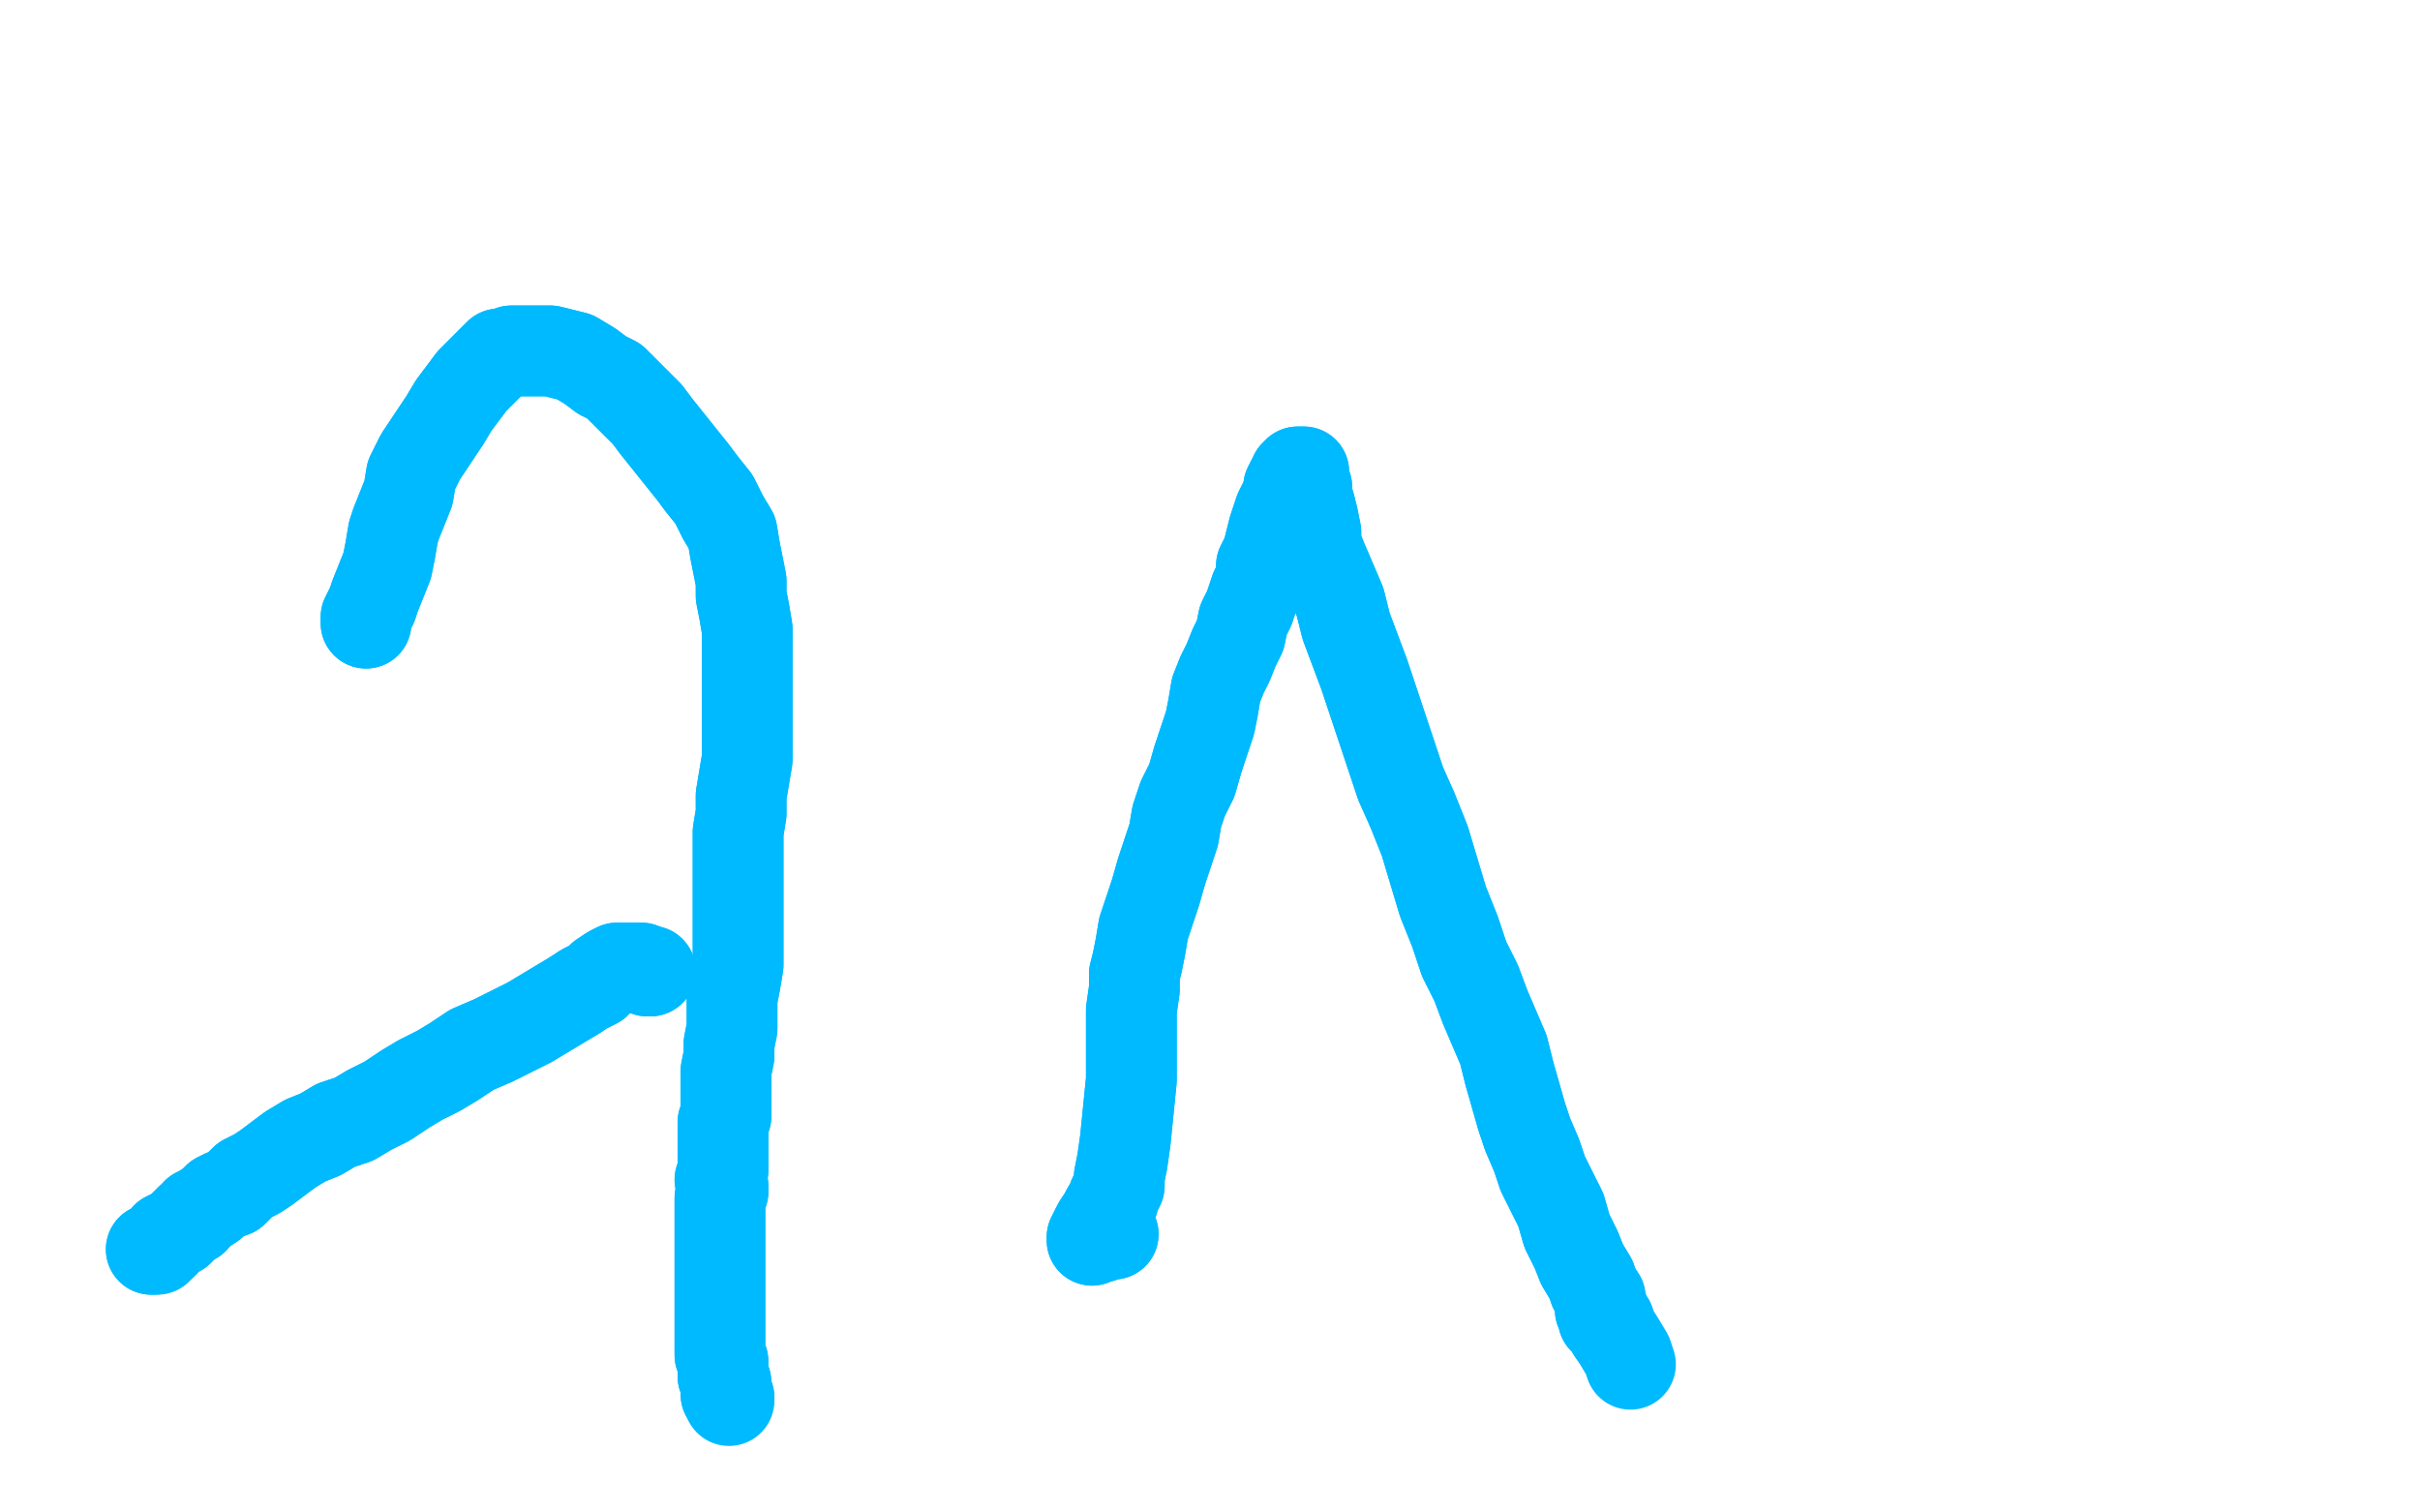
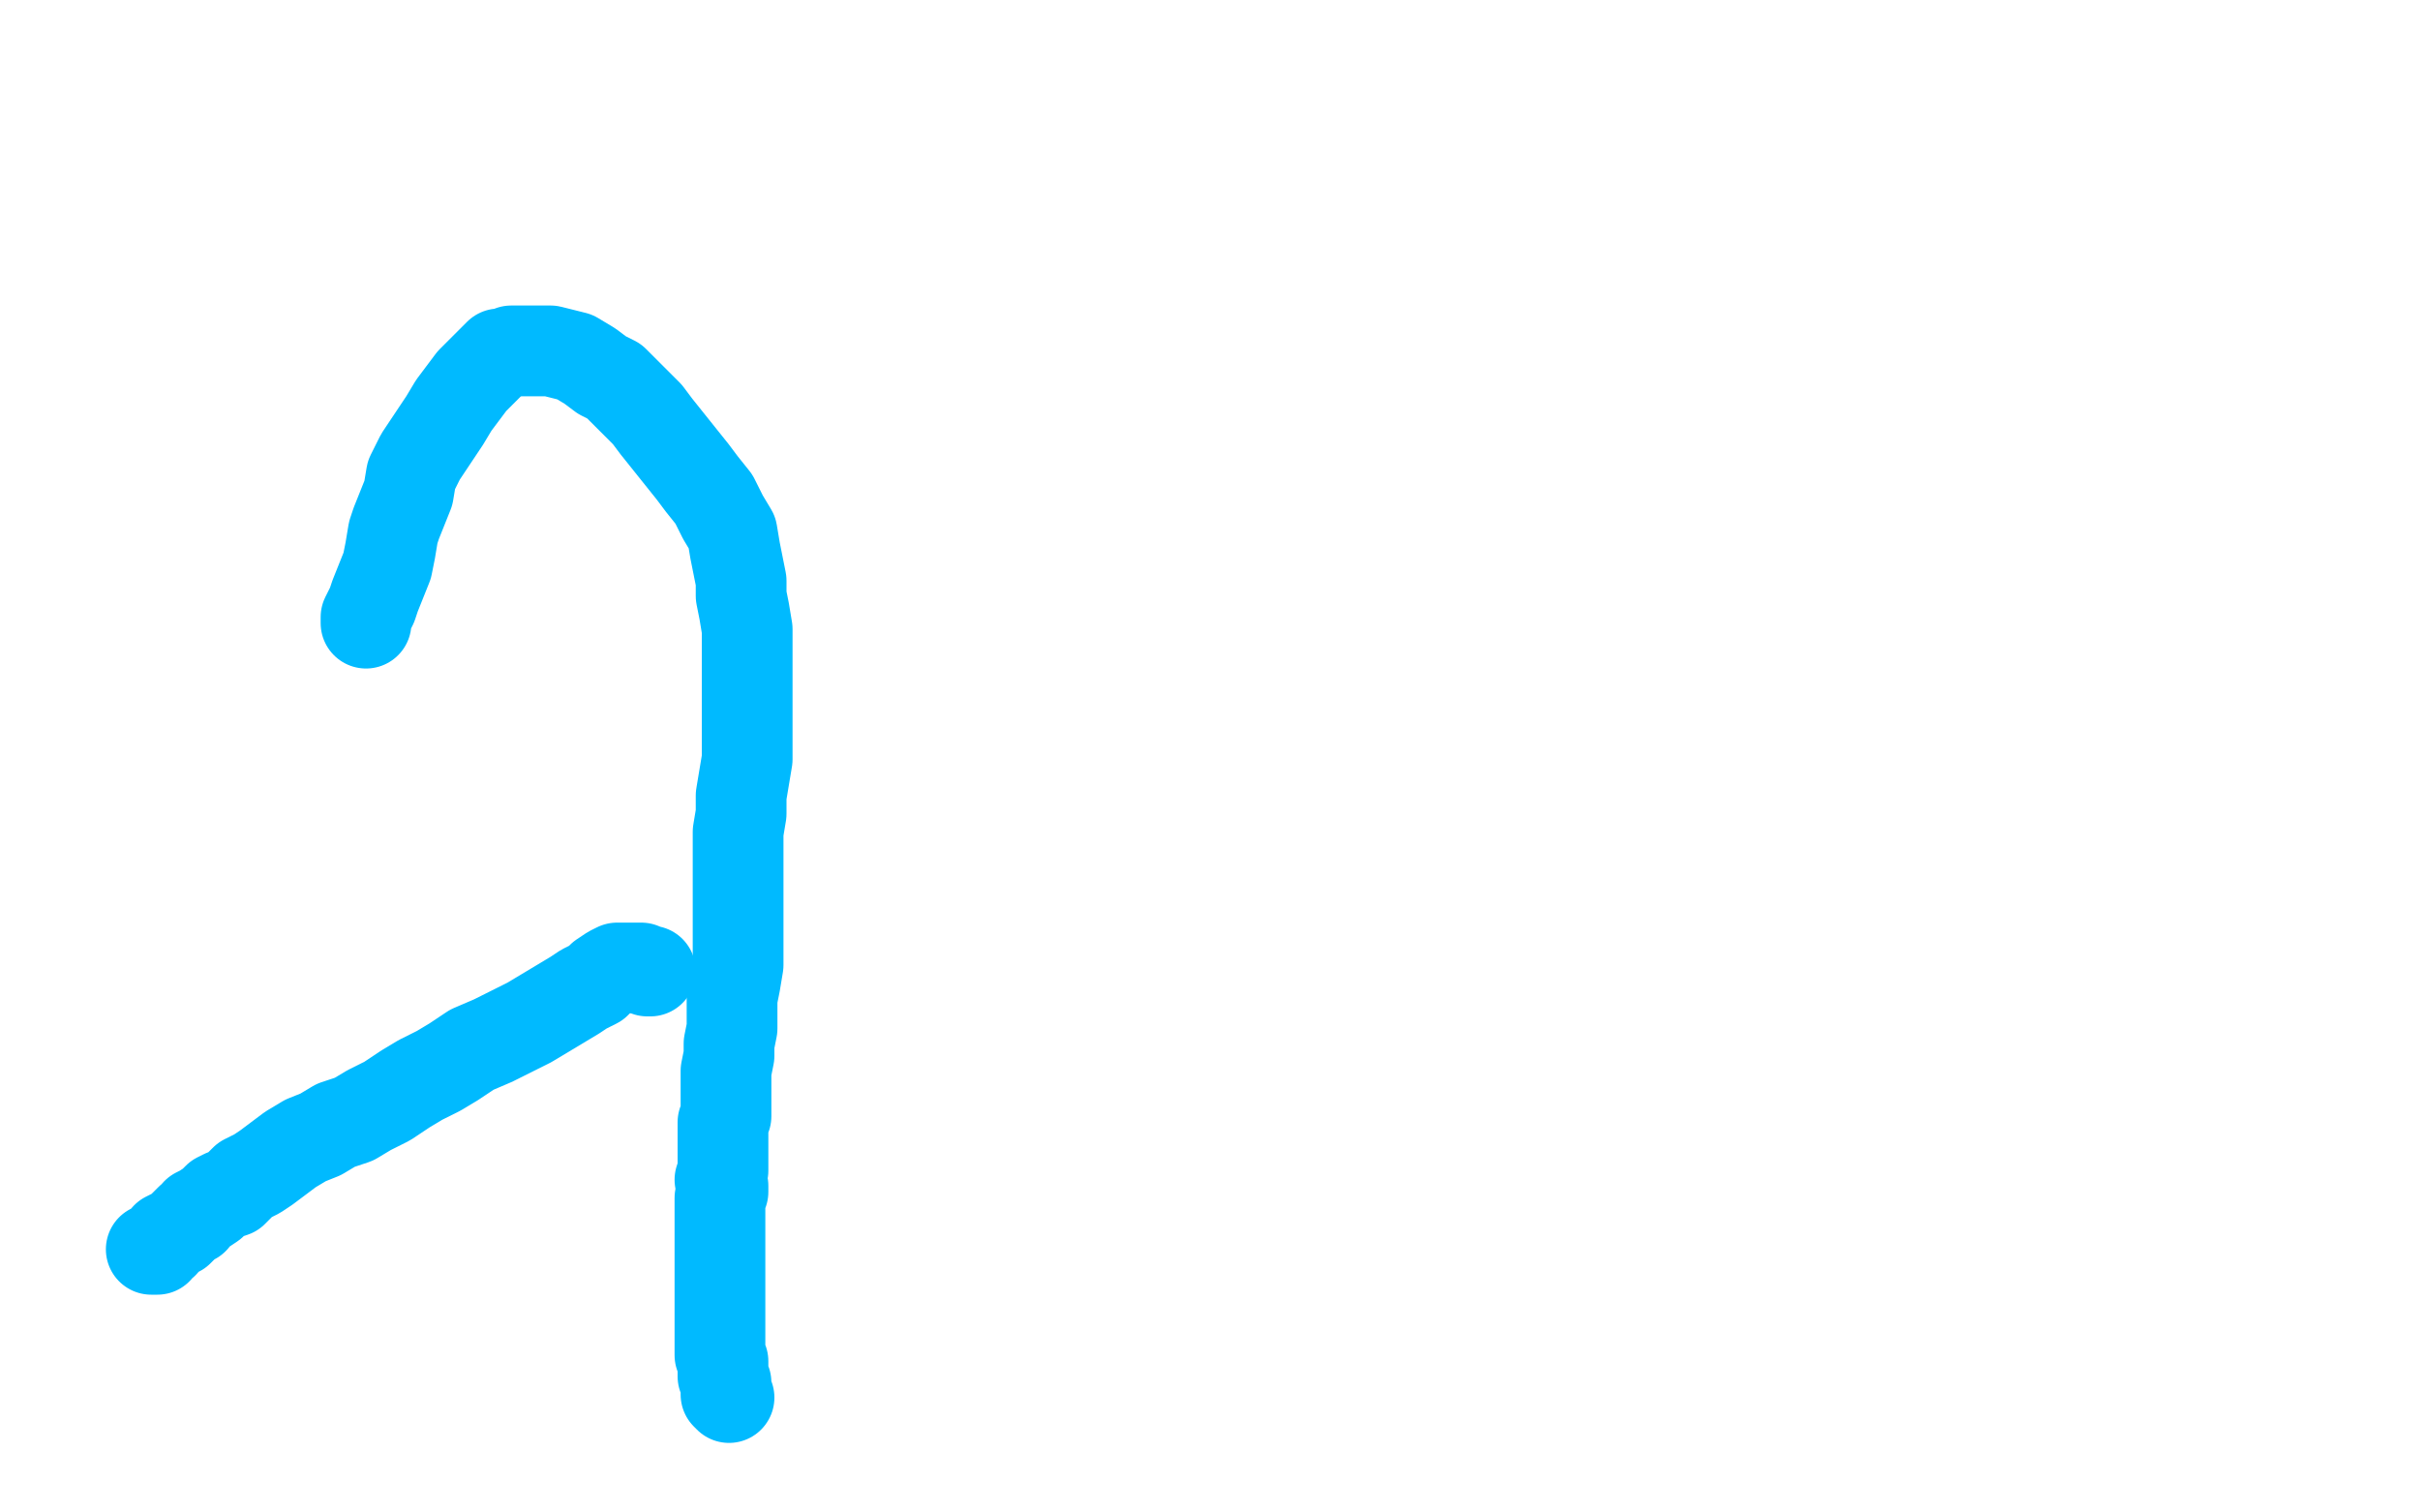
<svg xmlns="http://www.w3.org/2000/svg" width="800" height="500" version="1.1" style="stroke-antialiasing: false">
  <desc>This SVG has been created on https://colorillo.com/</desc>
  <rect x="0" y="0" width="800" height="500" style="fill: rgb(255,255,255); stroke-width:0" />
  <polyline points="121,206 121,204 121,204 122,202 122,202 123,200 123,200 124,197 124,197 126,192 126,192 128,187 128,187 129,182 129,182 130,176 131,173 133,168 135,163 136,157 139,151 143,145 147,139 150,134 153,130 156,126 160,122 162,120 165,117 167,117 169,116 171,116 174,116 178,116 182,116 186,117 190,118 195,121 199,124 203,126 207,130 210,133 214,137 217,141 221,146 225,151 229,156 232,160 236,165 239,171 242,176 243,182 244,187 245,192 245,197 246,202 247,208 247,213 247,219 247,225 247,231 247,238 247,245 247,251 246,257 245,263 245,269 244,275 244,281 244,287 244,293 244,300 244,306 244,313 244,319 243,325 242,330 242,336 242,340 241,345 241,349 240,354 240,359 240,363 240,366 240,369 239,371 239,373 239,377 239,379 239,381 239,383 239,385 239,387 238,390 239,392 239,394 238,396 238,398 238,400 238,401 238,403 238,406 238,409 238,411 238,413 238,415 238,417 238,420 238,422 238,424 238,427 238,431 238,434 238,438 238,442 238,445 238,448 239,450 239,453 239,455 240,457 240,459 240,460 240,461 241,462" style="fill: none; stroke: #00baff; stroke-width: 30; stroke-linejoin: round; stroke-linecap: round; stroke-antialiasing: false; stroke-antialias: 0; opacity: 1.0" />
-   <polyline points="121,206 121,204 121,204 122,202 122,202 123,200 123,200 124,197 124,197 126,192 126,192 128,187 128,187 129,182 130,176 131,173 133,168 135,163 136,157 139,151 143,145 147,139 150,134 153,130 156,126 160,122 162,120 165,117 167,117 169,116 171,116 174,116 178,116 182,116 186,117 190,118 195,121 199,124 203,126 207,130 210,133 214,137 217,141 221,146 225,151 229,156 232,160 236,165 239,171 242,176 243,182 244,187 245,192 245,197 246,202 247,208 247,213 247,219 247,225 247,231 247,238 247,245 247,251 246,257 245,263 245,269 244,275 244,281 244,287 244,293 244,300 244,306 244,313 244,319 243,325 242,330 242,336 242,340 241,345 241,349 240,354 240,359 240,363 240,366 240,369 239,371 239,373 239,377 239,379 239,381 239,383 239,385 239,387 238,390 239,392 239,394 238,396 238,398 238,400 238,401 238,403 238,406 238,409 238,411 238,413 238,415 238,417 238,420 238,422 238,424 238,427 238,431 238,434 238,438 238,442 238,445 238,448 239,450 239,453 239,455 240,457 240,459 240,460 240,461 241,462 241,463" style="fill: none; stroke: #00baff; stroke-width: 30; stroke-linejoin: round; stroke-linecap: round; stroke-antialiasing: false; stroke-antialias: 0; opacity: 1.0" />
-   <polyline points="214,321 215,321 215,321 214,321 214,321 214,321 214,321 212,320 212,320 210,320 210,320 209,320 209,320 206,320 204,320 202,321 199,323 197,325 193,327 190,329" style="fill: none; stroke: #00baff; stroke-width: 30; stroke-linejoin: round; stroke-linecap: round; stroke-antialiasing: false; stroke-antialias: 0; opacity: 1.0" />
-   <polyline points="190,329 185,332 180,335 175,338 169,341 163,344 156,347 150,351 145,354 139,357 134,360 128,364 122,367 117,370 111,372 106,375 101,377 96,380 92,383 88,386 85,388 81,390 79,392 77,394 74,395 72,396 70,398 67,400 65,401 64,403 63,403 61,405 60,406 59,407 57,408 55,409 54,411 53,411 52,412 51,413 50,413 51,413" style="fill: none; stroke: #00baff; stroke-width: 30; stroke-linejoin: round; stroke-linecap: round; stroke-antialiasing: false; stroke-antialias: 0; opacity: 1.0" />
  <polyline points="214,321 215,321 215,321 214,321 214,321 214,321 214,321 212,320 212,320 210,320 210,320 209,320 206,320 204,320 202,321 199,323 197,325 193,327 190,329 185,332 180,335 175,338 169,341 163,344 156,347 150,351 145,354 139,357 134,360 128,364 122,367 117,370 111,372 106,375 101,377 96,380 92,383 88,386 85,388 81,390 79,392 77,394 74,395 72,396 70,398 67,400 65,401 64,403 63,403 61,405 60,406 59,407 57,408 55,409 54,411 53,411 52,412 51,413 50,413 51,413 52,413" style="fill: none; stroke: #00baff; stroke-width: 30; stroke-linejoin: round; stroke-linecap: round; stroke-antialiasing: false; stroke-antialias: 0; opacity: 1.0" />
-   <polyline points="368,408 367,408 367,408 366,408 366,408 364,409 364,409 363,409 363,409 361,409 361,409 361,409 361,409 361,410 361,409 362,407 363,405 365,402 366,400 368,397 368,396 369,394 370,392 370,389 371,384 372,377 373,367 374,357 374,348 374,340 374,334 375,327 375,322 376,318 377,313 378,307 380,301 382,295 384,288 386,282 388,276 389,270 391,264 394,258 396,251 398,245 400,239 401,234 402,228 404,223 406,219 408,214 410,210 411,205 413,201 414,198 415,195 417,191 417,187 419,183 420,179 421,175 422,172 423,169 424,167 425,165 426,163 426,161 427,159 428,158 428,157 429,156 430,156 430,156 431,156 431,158 431,159 432,161 432,164 433,167 434,171 435,176 435,180 437,185 440,192 443,199 445,207 448,215 451,223 454,232 457,241 460,250 463,259 467,268 471,278 474,288 477,298 481,308 484,317 488,325 491,333 494,340 497,347 499,355 501,362 503,369 505,375 508,382 510,388 513,394 516,400 518,407 521,413 523,418 526,423 527,426 529,429 529,431 529,433 530,433 530,435 530,436 532,437 533,440" style="fill: none; stroke: #00baff; stroke-width: 30; stroke-linejoin: round; stroke-linecap: round; stroke-antialiasing: false; stroke-antialias: 0; opacity: 1.0" />
-   <polyline points="368,408 367,408 367,408 366,408 366,408 364,409 364,409 363,409 363,409 361,409 361,409 361,409 361,410 361,409 362,407 363,405 365,402 366,400 368,397 368,396 369,394 370,392 370,389 371,384 372,377 373,367 374,357 374,348 374,340 374,334 375,327 375,322 376,318 377,313 378,307 380,301 382,295 384,288 386,282 388,276 389,270 391,264 394,258 396,251 398,245 400,239 401,234 402,228 404,223 406,219 408,214 410,210 411,205 413,201 414,198 415,195 417,191 417,187 419,183 420,179 421,175 422,172 423,169 424,167 425,165 426,163 426,161 427,159 428,158 428,157 429,156 430,156 430,156 431,156 431,158 431,159 432,161 432,164 433,167 434,171 435,176 435,180 437,185 440,192 443,199 445,207 448,215 451,223 454,232 457,241 460,250 463,259 467,268 471,278 474,288 477,298 481,308 484,317 488,325 491,333 494,340 497,347 499,355 501,362 503,369 505,375 508,382 510,388 513,394 516,400 518,407 521,413 523,418 526,423 527,426 529,429 529,431 529,433 530,433 530,435 530,436 532,437 533,440 535,443 538,448 539,451" style="fill: none; stroke: #00baff; stroke-width: 30; stroke-linejoin: round; stroke-linecap: round; stroke-antialiasing: false; stroke-antialias: 0; opacity: 1.0" />
</svg>